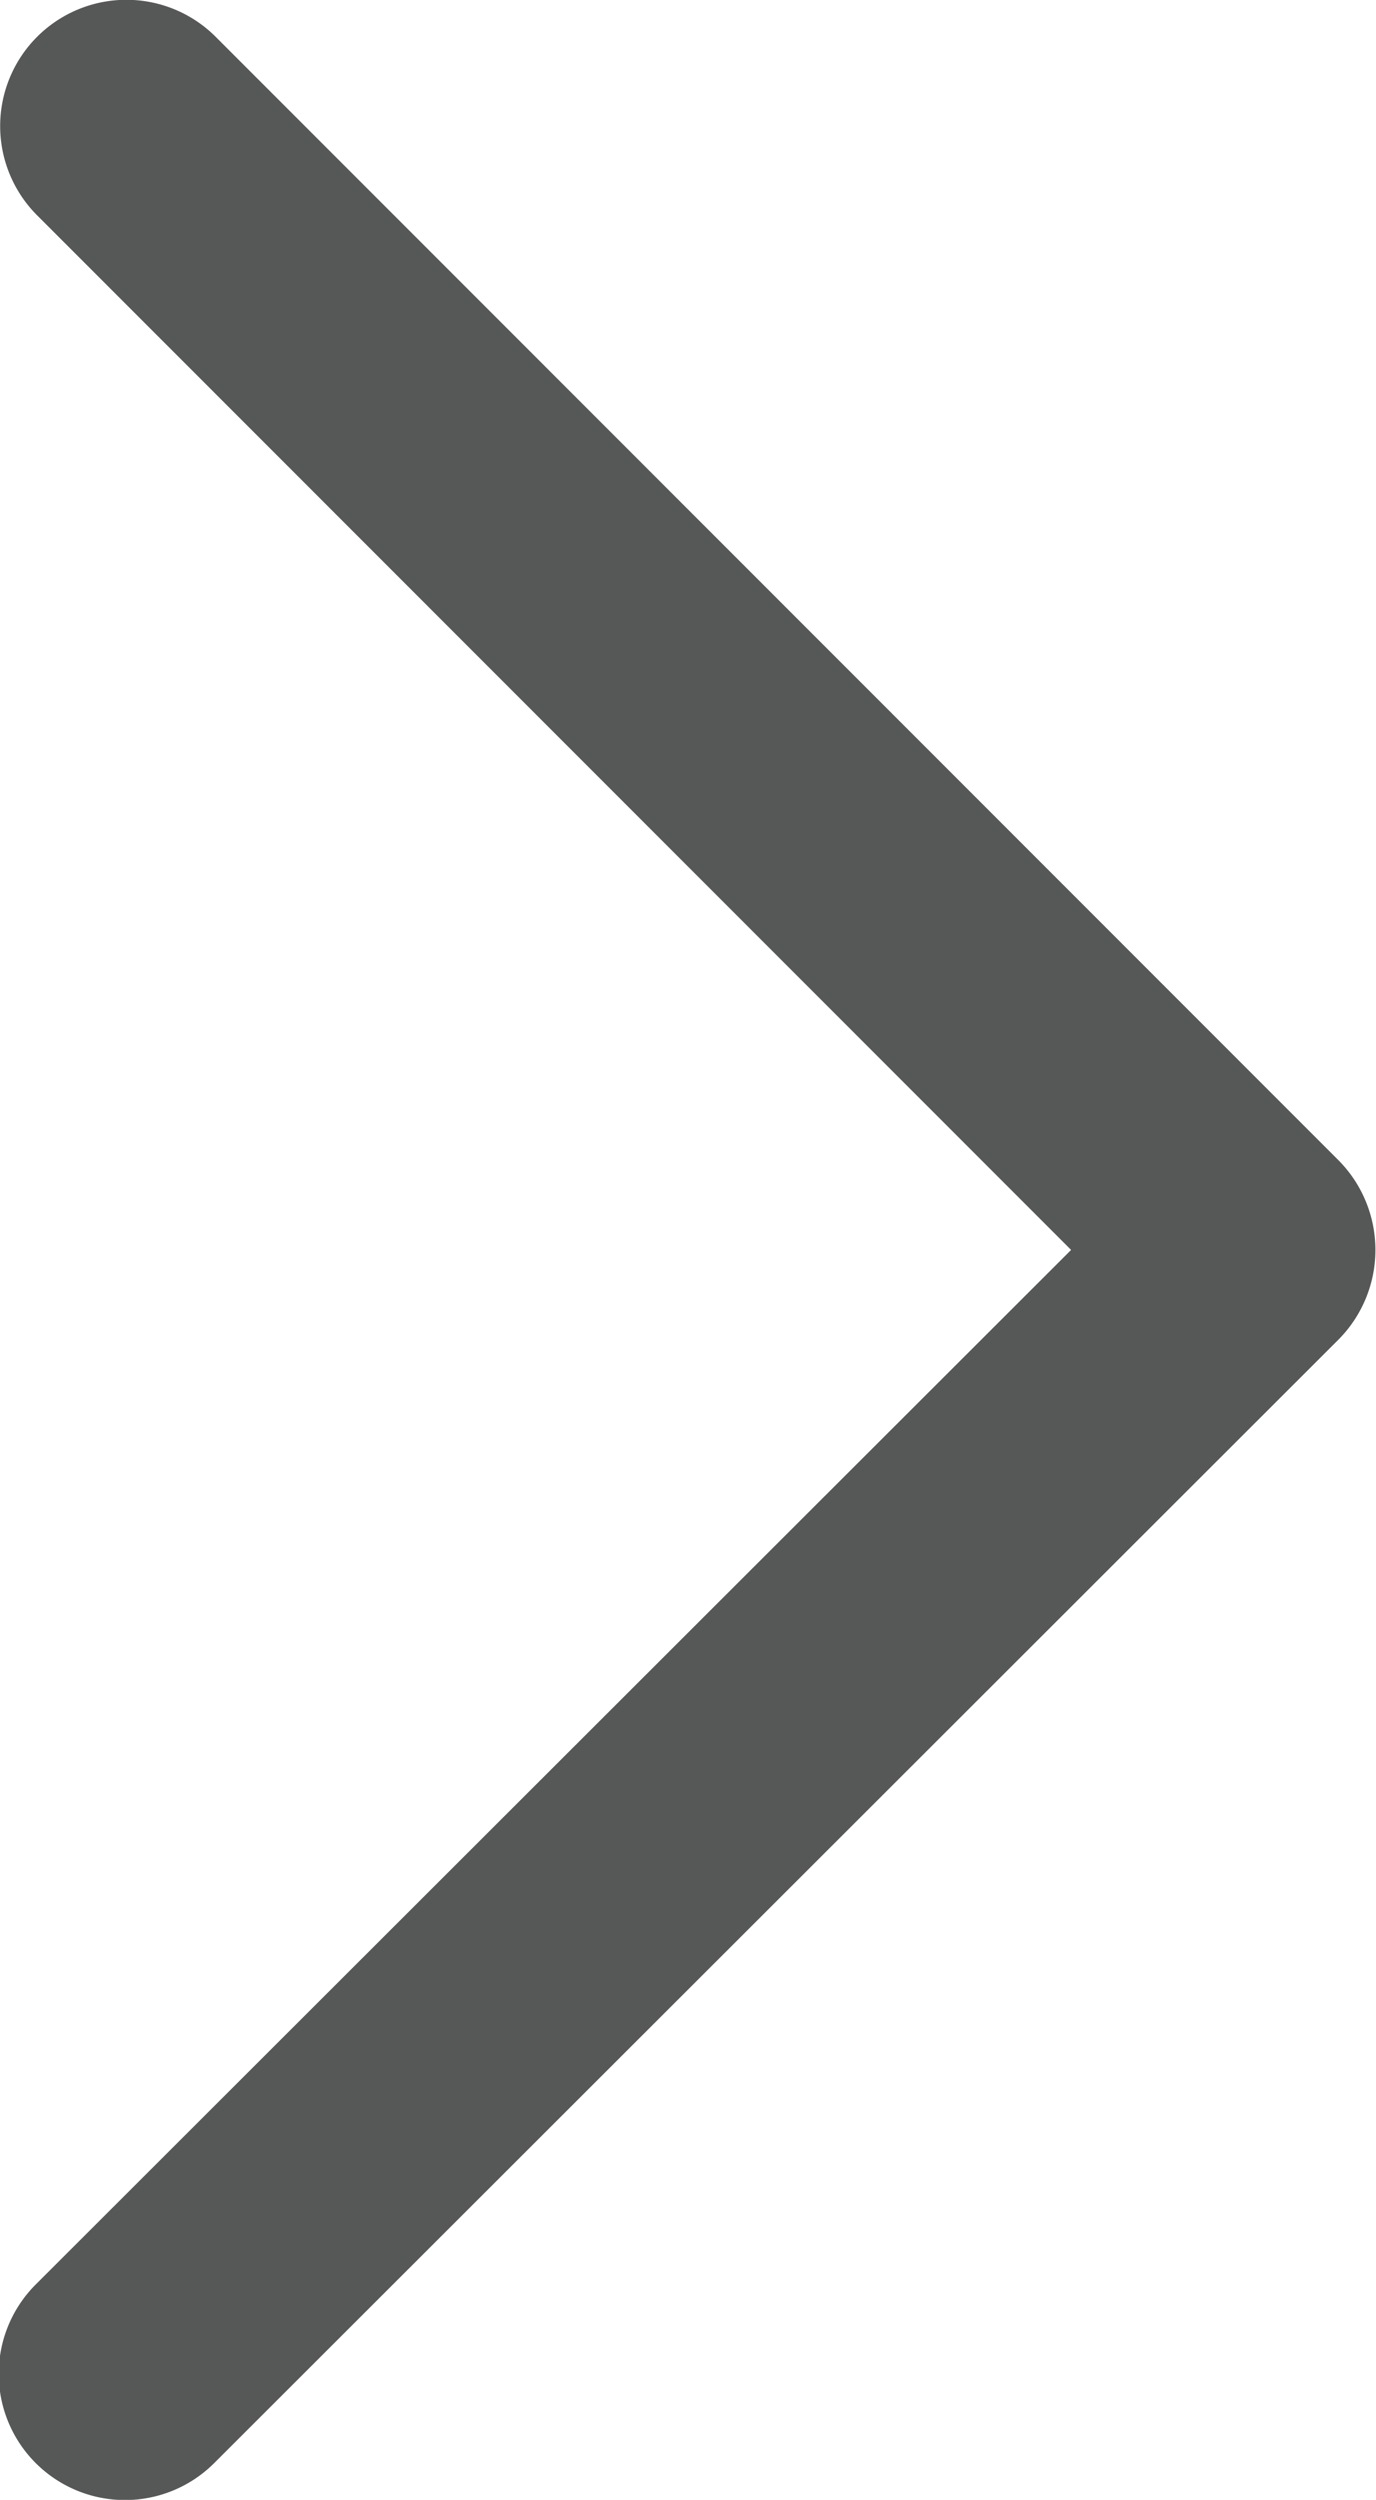
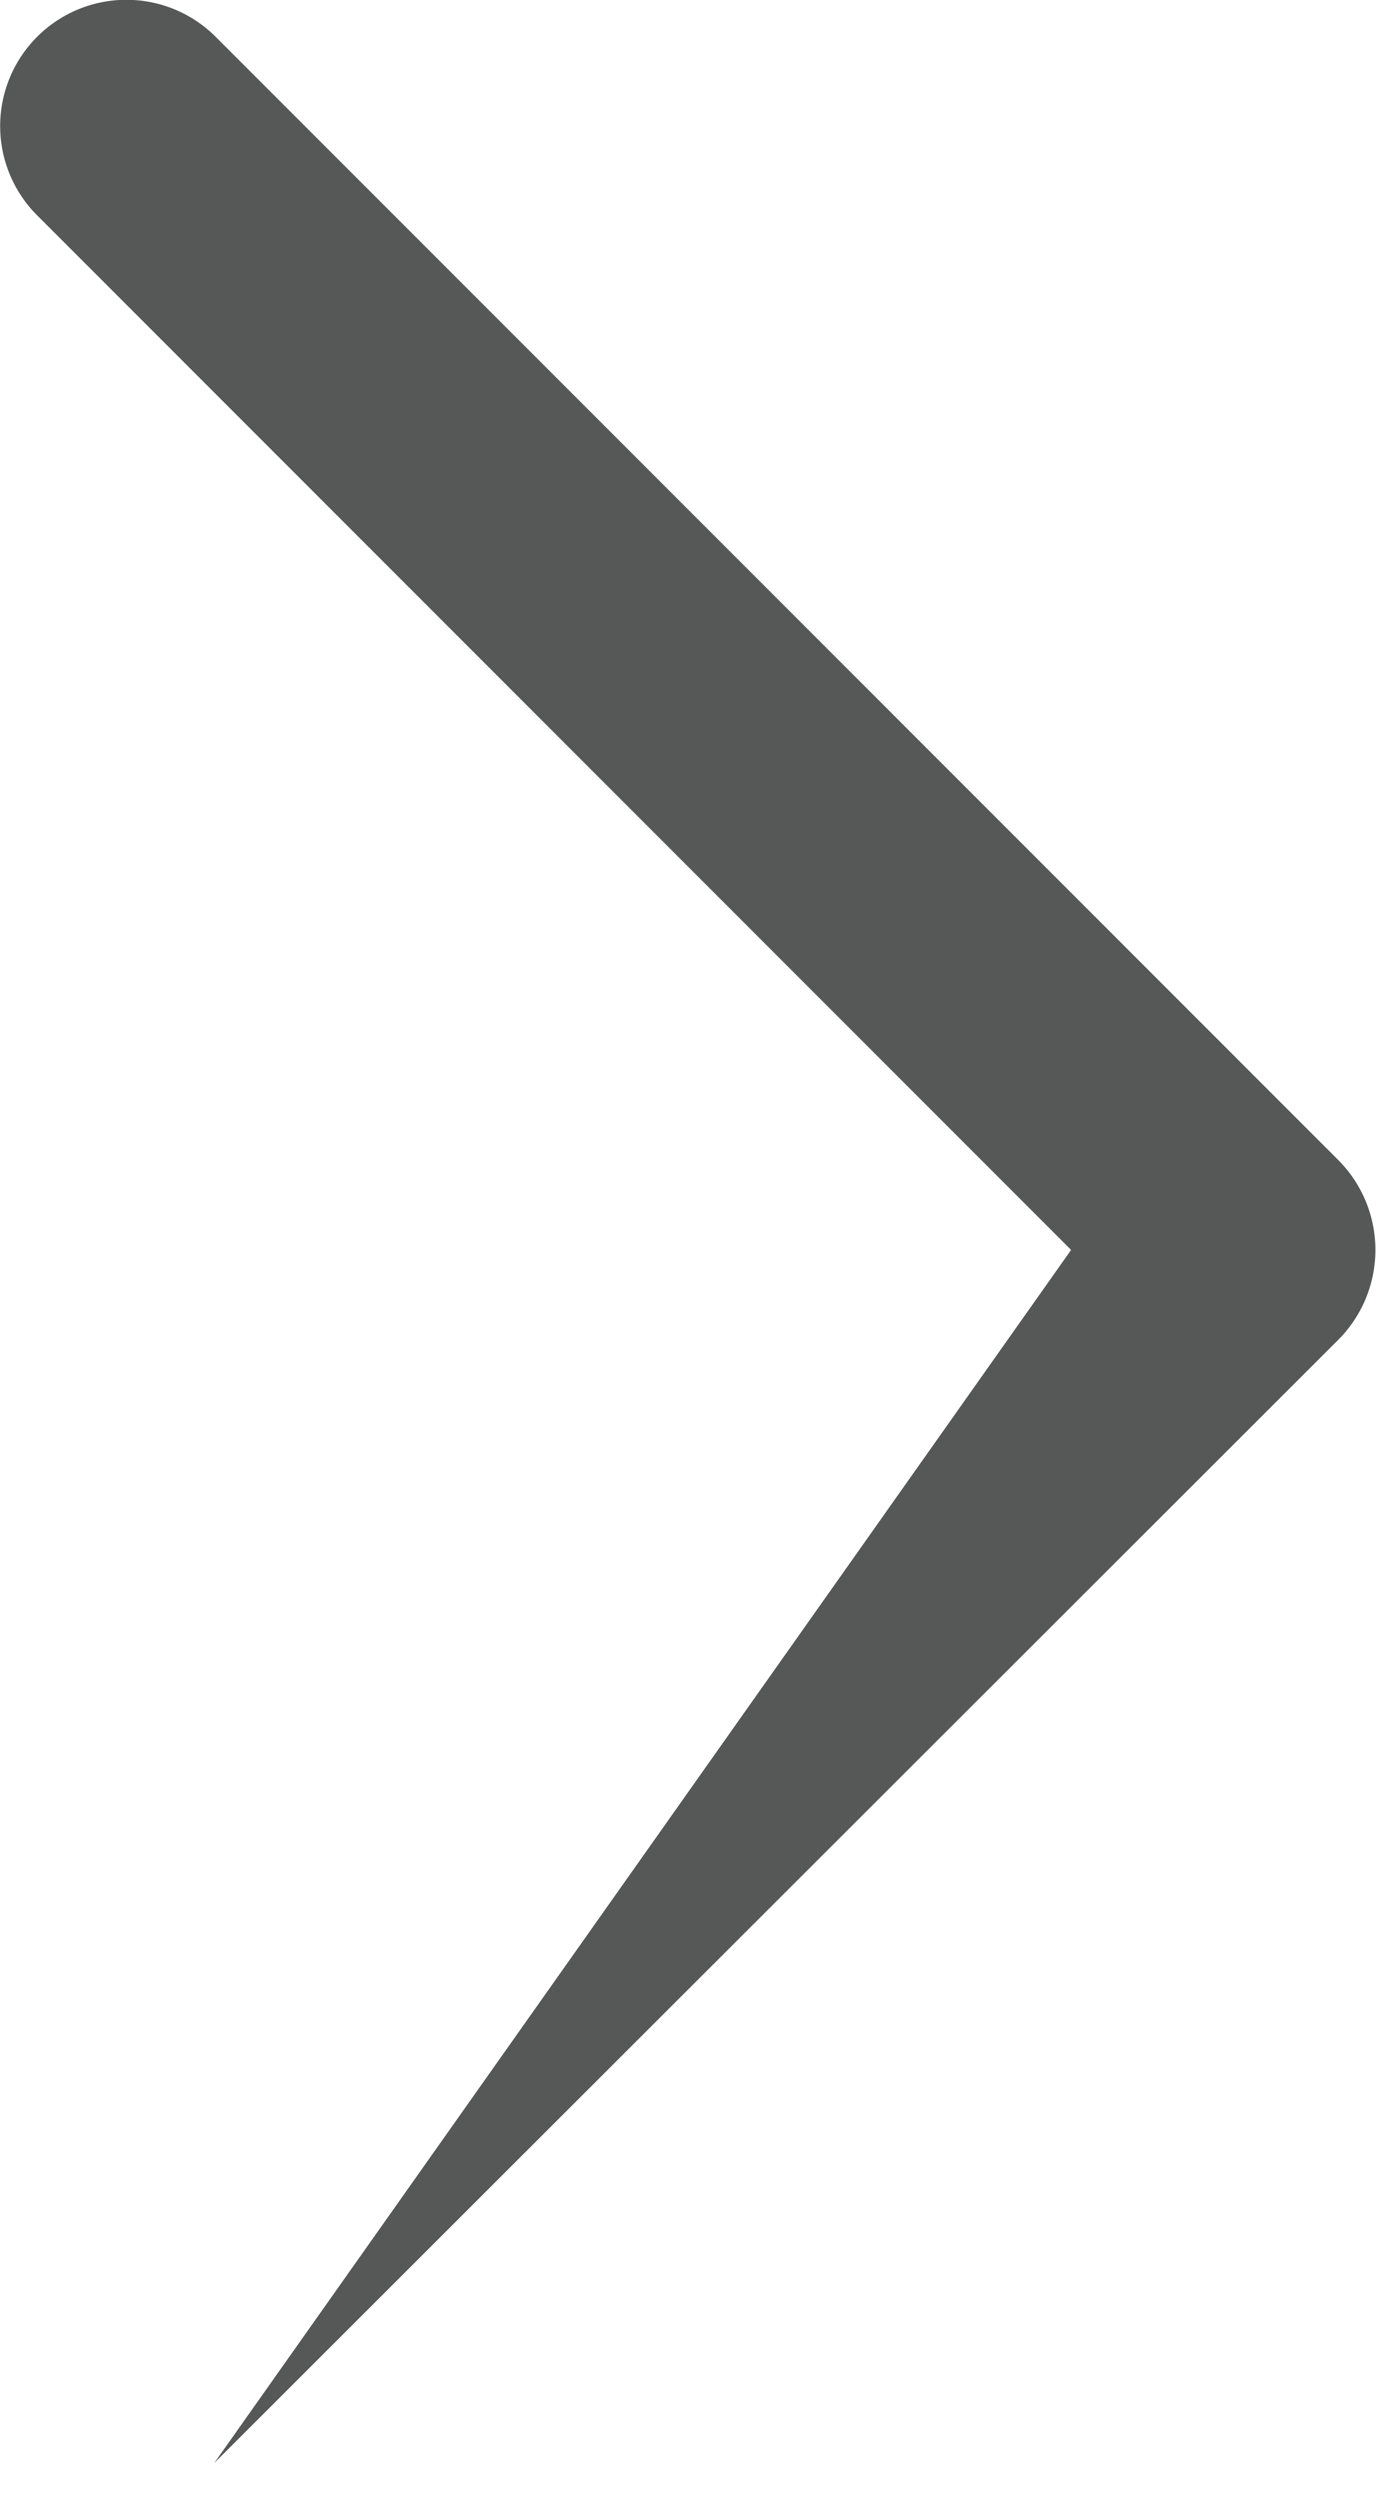
<svg xmlns="http://www.w3.org/2000/svg" width="7.708" height="14" viewBox="0 0 7.708 14">
  <g id="next_1_" data-name="next (1)" style="isolation: isolate">
-     <path id="Chevron_Right_1_" d="M7.5,7.5l-6.3,6.294a.707.707,0,0,1-1-1L6,7,.208,1.206a.707.707,0,0,1,1-1L7.5,6.5A.713.713,0,0,1,7.5,7.5Z" transform="translate(0 0)" fill="#565757" />
+     <path id="Chevron_Right_1_" d="M7.5,7.5l-6.3,6.294L6,7,.208,1.206a.707.707,0,0,1,1-1L7.5,6.5A.713.713,0,0,1,7.5,7.5Z" transform="translate(0 0)" fill="#565757" />
  </g>
</svg>